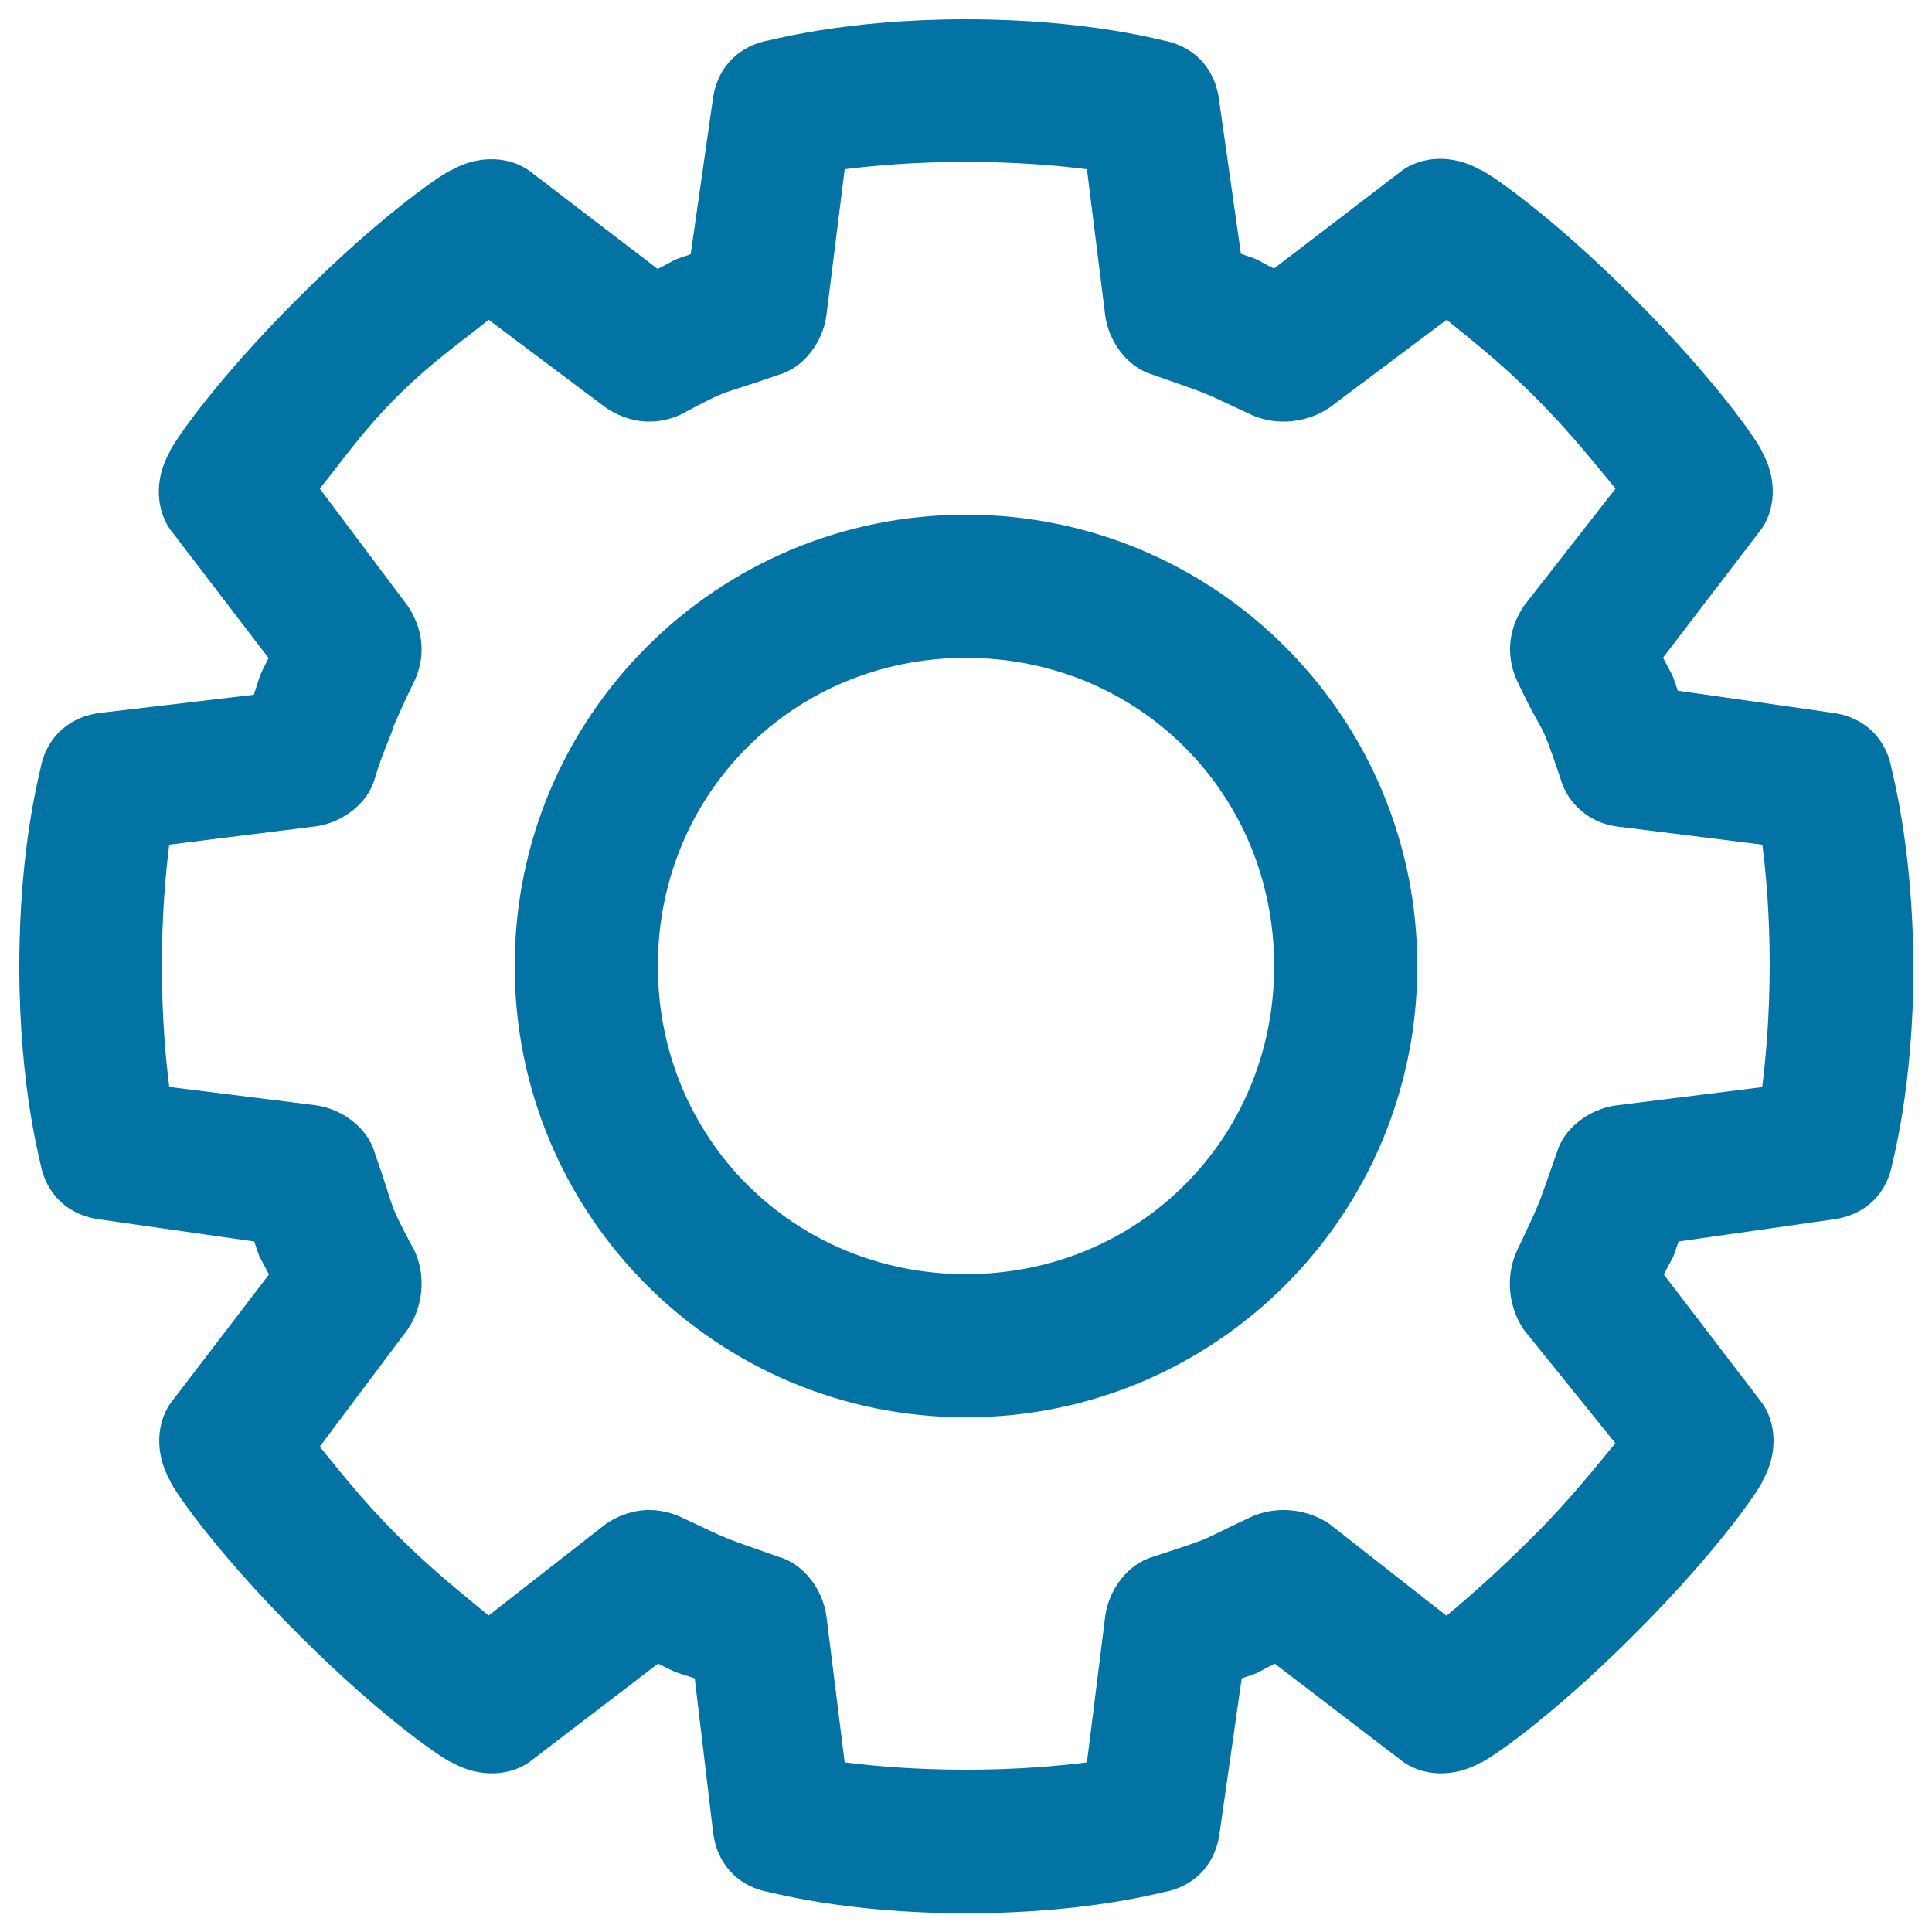
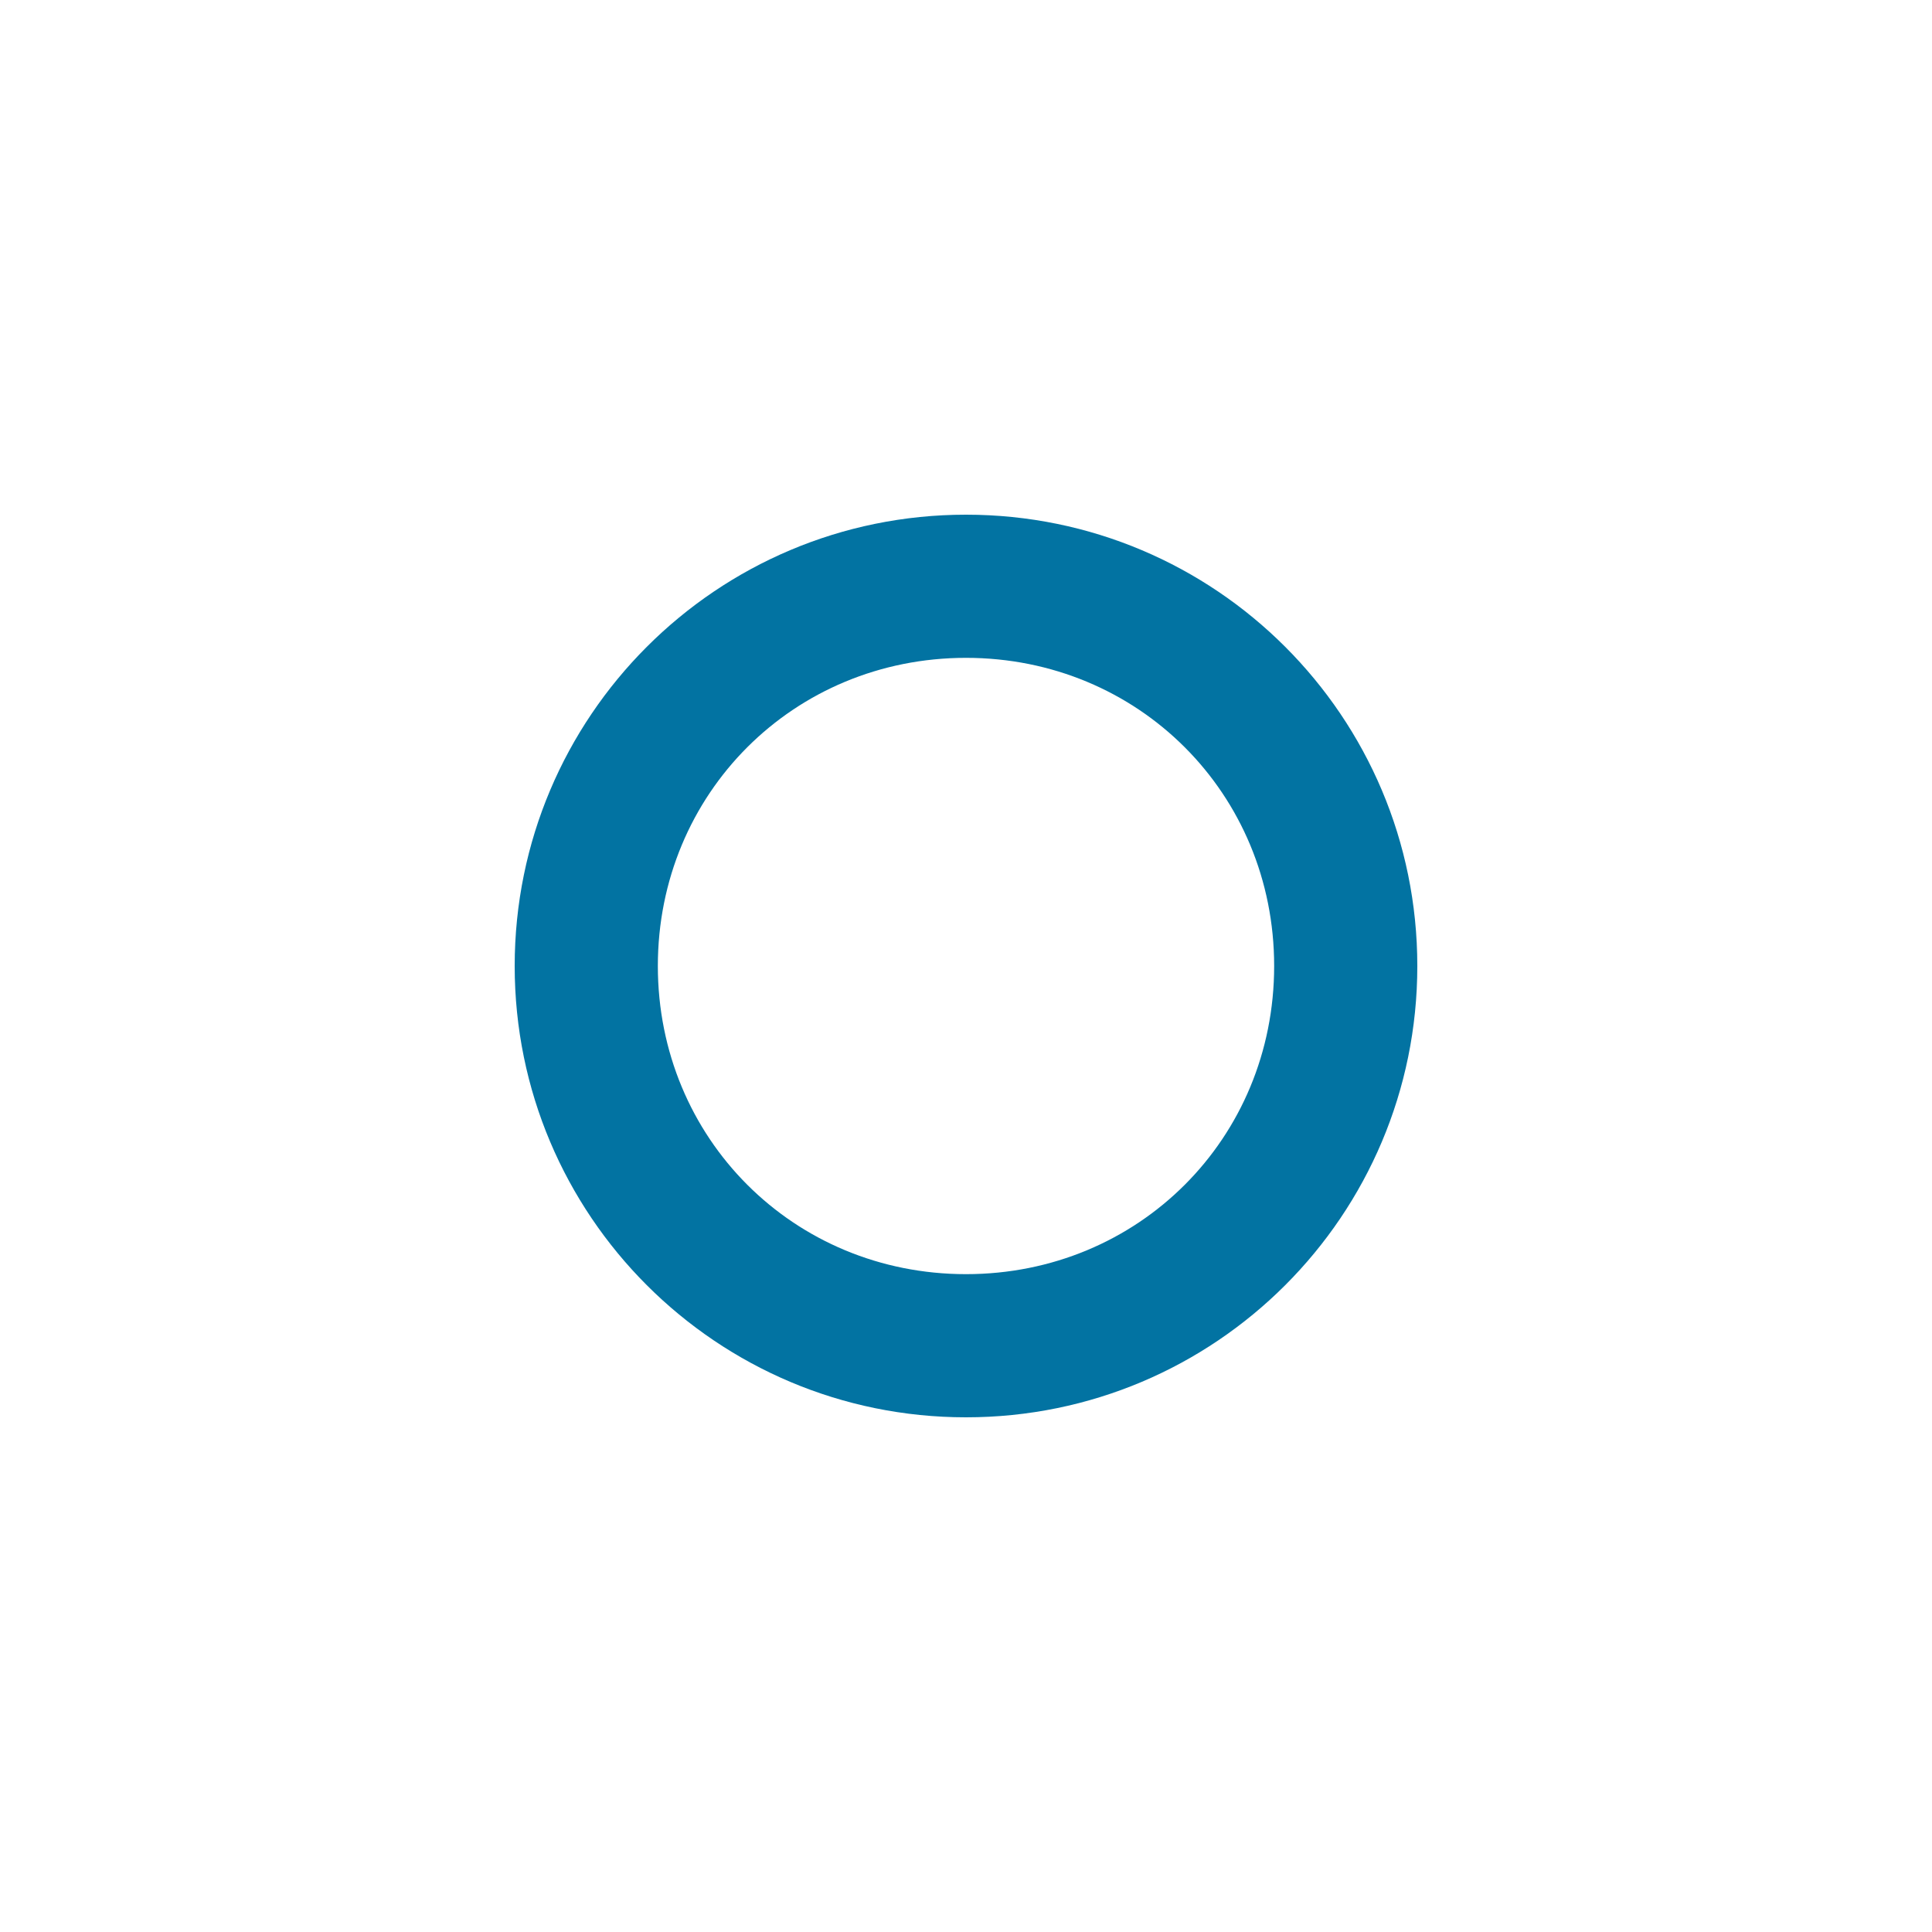
<svg xmlns="http://www.w3.org/2000/svg" viewBox="0 0 1000 1000" style="fill:#0273a2">
  <title>Gear Loading SVG icon</title>
  <g>
    <g>
      <g>
-         <path d="M978.6,395.5c-3.8-15.2-15.2-24.7-30.4-26.6l-79.8-11.4c-3.8-11.4-1.9-5.7-7.6-17.1l49.4-64.6c9.5-11.4,9.5-28.5,1.9-41.8c0-1.9-20.9-34.2-66.5-79.8c-45.6-45.6-77.9-66.5-79.8-66.5c-13.3-7.6-30.4-7.6-41.8,1.9l-64.6,49.4c-11.4-5.7-5.7-3.8-17.1-7.6L631,51.8c-1.9-15.2-11.4-26.6-26.6-30.4C602.6,21.4,564.6,10,500,10c-64.6,0-102.6,11.4-104.5,11.4c-15.2,3.8-24.7,15.2-26.6,30.4l-11.4,79.8c-11.4,3.8-5.7,1.9-17.1,7.6l-64.6-49.4c-11.4-9.5-28.5-9.5-41.8-1.9c-1.9,0-34.2,20.9-79.8,66.5c-45.6,45.6-66.5,77.9-66.5,79.8c-7.6,13.3-7.6,30.4,1.9,41.8l49.4,64.6c-5.7,11.4-3.8,7.6-7.6,19L51.8,369c-15.2,1.9-26.6,11.4-30.4,26.6c0,1.9-11.4,39.9-11.4,104.5c0,64.6,11.4,102.6,11.4,104.5c3.8,15.2,15.2,24.7,30.4,26.6l79.8,11.4c3.8,11.4,1.9,5.7,7.6,17.1l-49.4,64.6c-9.5,11.4-9.5,28.5-1.9,41.8c0,1.9,20.9,34.2,66.5,79.8c45.6,45.6,77.9,66.5,79.8,66.5c13.3,7.6,30.4,7.6,41.8-1.9l64.6-49.4c11.4,5.7,7.6,3.8,19,7.6l9.5,79.8c1.9,15.2,11.4,26.6,26.6,30.4c1.9,0,39.9,11.4,104.5,11.4c64.6,0,102.6-11.4,104.5-11.4c15.2-3.8,24.7-15.2,26.6-30.4l11.4-79.8c11.4-3.8,5.7-1.9,17.1-7.6l64.6,49.4c11.4,9.5,28.5,9.5,41.8,1.9c1.9,0,34.2-20.9,79.8-66.5c45.6-45.6,66.5-77.9,66.5-79.8c7.6-13.3,7.6-30.4-1.9-41.8l-49.4-64.6c5.7-11.4,3.8-5.7,7.6-17.1l79.8-11.4c15.2-1.9,26.6-11.4,30.4-26.6c0-1.9,11.4-39.9,11.4-104.5C990,435.4,978.6,397.4,978.6,395.5z M912.1,562.7l-76,9.5c-13.3,1.9-26.6,11.4-30.4,24.7c-11.4,32.3-7.6,22.8-20.9,51.3c-5.7,13.3-3.8,28.5,3.8,39.9l47.5,58.9c-9.5,11.4-22.8,28.5-41.8,47.5s-34.2,32.3-45.6,41.8L688,788.7c-11.4-7.6-26.6-9.5-39.9-3.8c-32.3,15.2-17.1,9.5-51.3,20.9c-13.3,3.8-22.8,17.1-24.7,30.4l-9.5,76c-15.2,1.9-36.1,3.8-62.7,3.8c-26.6,0-47.5-1.9-62.7-3.8l-9.5-76c-1.9-13.3-11.4-26.6-24.7-30.4c-32.3-11.4-22.8-7.6-51.3-20.9c-13.3-5.7-26.6-3.8-38,3.8l-60.8,47.5c-11.4-9.5-28.5-22.8-47.5-41.8s-30.4-34.2-39.9-45.6l45.6-60.8c7.6-11.4,9.5-26.6,3.8-39.9c-15.2-28.5-9.5-19-20.9-51.3c-3.8-13.3-17.1-22.8-30.4-24.7l-76-9.5c-1.9-15.2-3.8-36.1-3.8-62.7c0-26.6,1.9-47.5,3.8-62.7l76-9.5c13.3-1.9,26.6-11.4,30.4-24.7c3.8-13.3,9.5-24.7,9.5-26.6c0,0,5.7-13.3,11.4-24.7c5.7-13.3,3.8-26.6-3.8-38l-45.6-60.8c9.5-11.4,20.9-28.5,39.9-47.5s36.1-30.4,47.5-39.9l60.8,45.6c11.4,7.6,24.7,9.5,38,3.8c28.5-15.2,19-9.5,51.3-20.9c13.3-3.8,22.8-17.1,24.7-30.4l9.5-76c15.2-1.9,36.1-3.8,62.7-3.8c26.6,0,47.5,1.9,62.7,3.8l9.5,76c1.9,13.3,11.4,26.6,24.7,30.4c32.3,11.4,22.8,7.6,51.3,20.9c13.3,5.7,28.5,3.8,39.9-3.8l60.8-45.6c11.4,9.5,26.6,20.9,45.6,39.9s32.3,36.1,41.8,47.5l-47.5,60.8c-7.6,11.4-9.5,24.7-3.8,38c15.2,32.3,11.4,17.1,22.8,51.3c3.8,13.3,15.2,22.8,28.5,24.7l76,9.5c1.9,15.2,3.8,36.1,3.8,62.7C915.9,526.6,914,547.5,912.1,562.7z" />
        <path d="M500,266.4c-129.1,0-233.6,104.5-233.6,233.6S370.9,733.6,500,733.6S733.6,629.1,733.6,500S629.1,266.4,500,266.4z M500,659.5c-89.3,0-159.5-70.3-159.5-159.5c0-89.3,70.3-159.5,159.5-159.5c89.3,0,159.5,70.3,159.5,159.5C659.5,589.3,589.3,659.5,500,659.5z" />
      </g>
    </g>
  </g>
</svg>